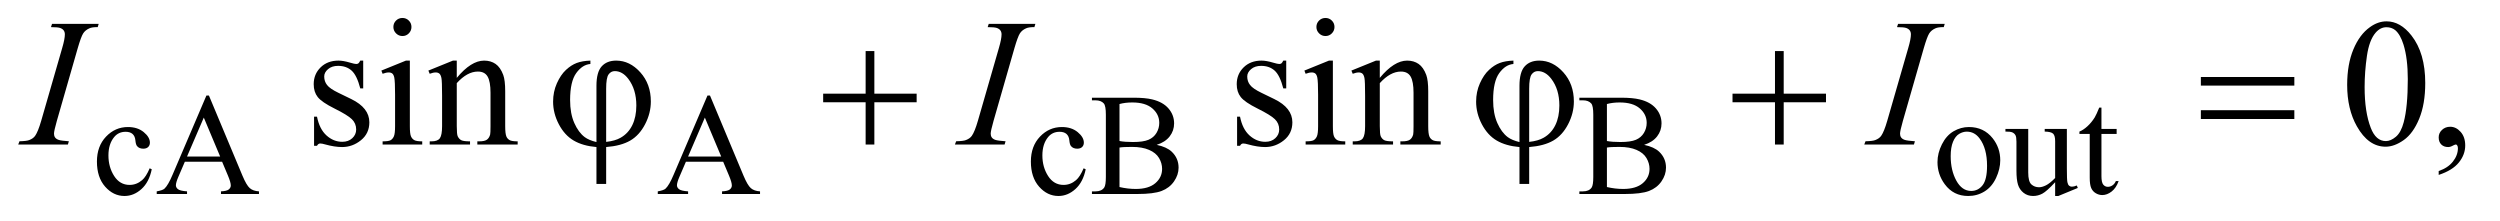
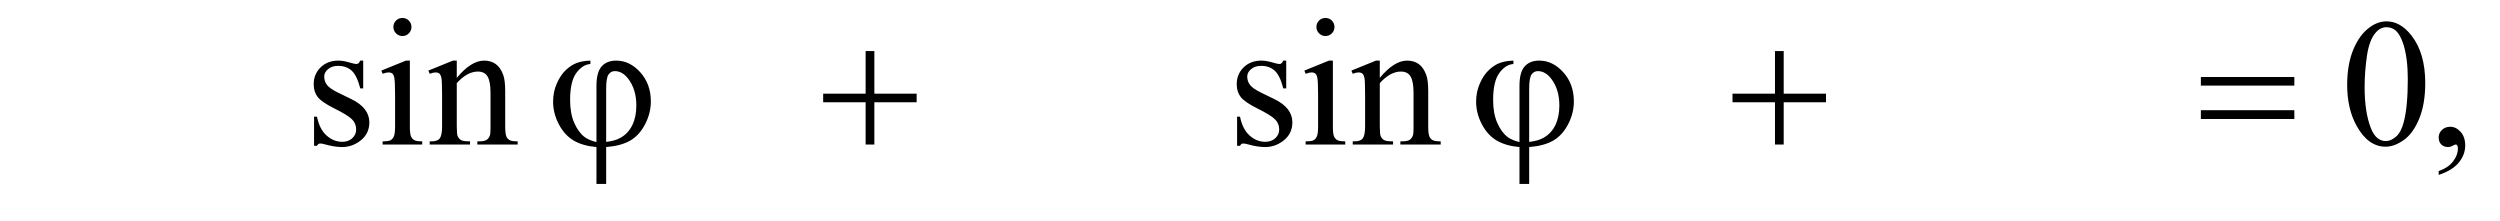
<svg xmlns="http://www.w3.org/2000/svg" stroke-dasharray="none" shape-rendering="auto" font-family="'Dialog'" text-rendering="auto" width="215" fill-opacity="1" color-interpolation="auto" color-rendering="auto" preserveAspectRatio="xMidYMid meet" font-size="12px" viewBox="0 0 215 19" fill="black" stroke="black" image-rendering="auto" stroke-miterlimit="10" stroke-linecap="square" stroke-linejoin="miter" font-style="normal" stroke-width="1" height="19" stroke-dashoffset="0" font-weight="normal" stroke-opacity="1">
  <defs id="genericDefs" />
  <g>
    <defs id="defs1">
      <clipPath clipPathUnits="userSpaceOnUse" id="clipPath1">
        <path d="M0.841 2.062 L136.837 2.062 L136.837 13.88 L0.841 13.88 L0.841 2.062 Z" />
      </clipPath>
      <clipPath clipPathUnits="userSpaceOnUse" id="clipPath2">
        <path d="M26.949 65.864 L26.949 443.449 L4385.801 443.449 L4385.801 65.864 Z" />
      </clipPath>
    </defs>
    <g transform="scale(1.576,1.576) translate(-0.841,-2.062) matrix(0.031,0,0,0.031,0,0)">
-       <path d="M294.25 364.5 Q289.625 387.125 276.125 399.312 Q262.625 411.5 246.25 411.5 Q226.75 411.5 212.25 395.125 Q197.75 378.75 197.75 350.875 Q197.75 323.875 213.812 307 Q229.875 290.125 252.375 290.125 Q269.25 290.125 280.125 299.062 Q291 308 291 317.625 Q291 322.375 287.938 325.312 Q284.875 328.25 279.375 328.25 Q272 328.25 268.25 323.5 Q266.125 320.875 265.438 313.5 Q264.75 306.125 260.375 302.25 Q256 298.5 248.25 298.5 Q235.75 298.5 228.125 307.75 Q218 320 218 340.125 Q218 360.625 228.062 376.312 Q238.125 392 255.25 392 Q267.5 392 277.25 383.625 Q284.125 377.875 290.625 362.75 L294.25 364.5 ZM418.125 351.25 L352.5 351.25 L341 378 Q336.75 387.875 336.75 392.75 Q336.75 396.625 340.438 399.562 Q344.125 402.5 356.375 403.375 L356.375 408 L303 408 L303 403.375 Q313.625 401.5 316.75 398.5 Q323.125 392.5 330.875 374.125 L390.5 234.625 L394.875 234.625 L453.875 375.625 Q461 392.625 466.812 397.688 Q472.625 402.75 483 403.375 L483 408 L416.125 408 L416.125 403.375 Q426.25 402.875 429.812 400 Q433.375 397.125 433.375 393 Q433.375 387.5 428.375 375.625 L418.125 351.25 ZM414.625 342 L385.875 273.5 L356.375 342 L414.625 342 ZM1300.125 351.25 L1234.5 351.25 L1223 378 Q1218.75 387.875 1218.75 392.75 Q1218.75 396.625 1222.438 399.562 Q1226.125 402.5 1238.375 403.375 L1238.375 408 L1185 408 L1185 403.375 Q1195.625 401.5 1198.75 398.5 Q1205.125 392.5 1212.875 374.125 L1272.5 234.625 L1276.875 234.625 L1335.875 375.625 Q1343 392.625 1348.812 397.688 Q1354.625 402.75 1365 403.375 L1365 408 L1298.125 408 L1298.125 403.375 Q1308.25 402.875 1311.812 400 Q1315.375 397.125 1315.375 393 Q1315.375 387.5 1310.375 375.625 L1300.125 351.25 ZM1296.625 342 L1267.875 273.5 L1238.375 342 L1296.625 342 ZM1938.25 364.5 Q1933.625 387.125 1920.125 399.312 Q1906.625 411.5 1890.25 411.5 Q1870.75 411.5 1856.25 395.125 Q1841.75 378.75 1841.75 350.875 Q1841.75 323.875 1857.812 307 Q1873.875 290.125 1896.375 290.125 Q1913.25 290.125 1924.125 299.062 Q1935 308 1935 317.625 Q1935 322.375 1931.938 325.312 Q1928.875 328.25 1923.375 328.25 Q1916 328.25 1912.25 323.5 Q1910.125 320.875 1909.438 313.5 Q1908.75 306.125 1904.375 302.25 Q1900 298.5 1892.25 298.5 Q1879.75 298.5 1872.125 307.75 Q1862 320 1862 340.125 Q1862 360.625 1872.062 376.312 Q1882.125 392 1899.25 392 Q1911.5 392 1921.25 383.625 Q1928.125 377.875 1934.625 362.75 L1938.25 364.5 ZM2063.25 321.5 Q2080.875 325.25 2089.625 333.5 Q2101.75 345 2101.75 361.625 Q2101.75 374.25 2093.75 385.812 Q2085.75 397.375 2071.812 402.688 Q2057.875 408 2029.25 408 L1949.25 408 L1949.25 403.375 L1955.625 403.375 Q1966.25 403.375 1970.875 396.625 Q1973.75 392.25 1973.75 378 L1973.75 268.5 Q1973.75 252.75 1970.125 248.625 Q1965.25 243.125 1955.625 243.125 L1949.25 243.125 L1949.25 238.5 L2022.5 238.5 Q2043 238.5 2055.375 241.5 Q2074.125 246 2084 257.438 Q2093.875 268.875 2093.875 283.75 Q2093.875 296.5 2086.125 306.562 Q2078.375 316.625 2063.25 321.5 ZM1997.75 314.75 Q2002.375 315.625 2008.312 316.062 Q2014.25 316.5 2021.375 316.5 Q2039.625 316.5 2048.812 312.562 Q2058 308.625 2062.875 300.5 Q2067.75 292.375 2067.75 282.75 Q2067.75 267.875 2055.625 257.375 Q2043.5 246.875 2020.25 246.875 Q2007.75 246.875 1997.75 249.625 L1997.75 314.75 ZM1997.75 395.75 Q2012.25 399.125 2026.375 399.125 Q2049 399.125 2060.875 388.938 Q2072.75 378.75 2072.75 363.75 Q2072.75 353.875 2067.375 344.75 Q2062 335.625 2049.875 330.375 Q2037.75 325.125 2019.875 325.125 Q2012.125 325.125 2006.625 325.375 Q2001.125 325.625 1997.75 326.25 L1997.75 395.75 ZM2921.25 321.5 Q2938.875 325.25 2947.625 333.5 Q2959.75 345 2959.75 361.625 Q2959.75 374.25 2951.75 385.812 Q2943.75 397.375 2929.812 402.688 Q2915.875 408 2887.25 408 L2807.25 408 L2807.25 403.375 L2813.625 403.375 Q2824.25 403.375 2828.875 396.625 Q2831.75 392.25 2831.75 378 L2831.75 268.5 Q2831.75 252.75 2828.125 248.625 Q2823.25 243.125 2813.625 243.125 L2807.25 243.125 L2807.25 238.5 L2880.5 238.5 Q2901 238.5 2913.375 241.5 Q2932.125 246 2942 257.438 Q2951.875 268.875 2951.875 283.75 Q2951.875 296.5 2944.125 306.562 Q2936.375 316.625 2921.25 321.5 ZM2855.75 314.75 Q2860.375 315.625 2866.312 316.062 Q2872.25 316.5 2879.375 316.5 Q2897.625 316.5 2906.812 312.562 Q2916 308.625 2920.875 300.5 Q2925.75 292.375 2925.75 282.75 Q2925.75 267.875 2913.625 257.375 Q2901.5 246.875 2878.25 246.875 Q2865.75 246.875 2855.75 249.625 L2855.75 314.75 ZM2855.75 395.75 Q2870.25 399.125 2884.375 399.125 Q2907 399.125 2918.875 388.938 Q2930.75 378.75 2930.75 363.75 Q2930.75 353.875 2925.375 344.75 Q2920 335.625 2907.875 330.375 Q2895.75 325.125 2877.875 325.125 Q2870.125 325.125 2864.625 325.375 Q2859.125 325.625 2855.75 326.25 L2855.75 395.75 ZM3493 290.125 Q3519 290.125 3534.75 309.875 Q3548.125 326.75 3548.125 348.625 Q3548.125 364 3540.75 379.75 Q3533.375 395.5 3520.438 403.5 Q3507.5 411.5 3491.625 411.5 Q3465.75 411.5 3450.5 390.875 Q3437.625 373.5 3437.625 351.875 Q3437.625 336.125 3445.438 320.562 Q3453.25 305 3466 297.562 Q3478.75 290.125 3493 290.125 ZM3489.125 298.25 Q3482.5 298.25 3475.812 302.188 Q3469.125 306.125 3465 316 Q3460.875 325.875 3460.875 341.375 Q3460.875 366.375 3470.812 384.5 Q3480.75 402.625 3497 402.625 Q3509.125 402.625 3517 392.625 Q3524.875 382.625 3524.875 358.25 Q3524.875 327.75 3511.75 310.25 Q3502.875 298.25 3489.125 298.25 ZM3665.375 293.5 L3665.375 362.875 Q3665.375 382.75 3666.312 387.188 Q3667.25 391.625 3669.312 393.375 Q3671.375 395.125 3674.125 395.125 Q3678 395.125 3682.875 393 L3684.625 397.375 L3650.375 411.5 L3644.75 411.5 L3644.75 387.25 Q3630 403.25 3622.25 407.375 Q3614.5 411.5 3605.875 411.5 Q3596.25 411.5 3589.188 405.938 Q3582.125 400.375 3579.375 391.625 Q3576.625 382.875 3576.625 366.875 L3576.625 315.75 Q3576.625 307.625 3574.875 304.5 Q3573.125 301.375 3569.688 299.688 Q3566.25 298 3557.25 298.125 L3557.25 293.5 L3597.375 293.5 L3597.375 370.125 Q3597.375 386.125 3602.938 391.125 Q3608.5 396.125 3616.375 396.125 Q3621.75 396.125 3628.562 392.75 Q3635.375 389.375 3644.75 379.875 L3644.75 315 Q3644.75 305.25 3641.188 301.812 Q3637.625 298.375 3626.375 298.125 L3626.375 293.5 L3665.375 293.5 ZM3726.25 255.875 L3726.25 293.5 L3753 293.5 L3753 302.25 L3726.25 302.25 L3726.25 376.5 Q3726.25 387.625 3729.438 391.5 Q3732.625 395.375 3737.625 395.375 Q3741.75 395.375 3745.625 392.812 Q3749.5 390.25 3751.625 385.25 L3756.5 385.25 Q3752.125 397.5 3744.125 403.688 Q3736.125 409.875 3727.625 409.875 Q3721.875 409.875 3716.375 406.688 Q3710.875 403.5 3708.25 397.562 Q3705.625 391.625 3705.625 379.25 L3705.625 302.25 L3687.5 302.25 L3687.5 298.125 Q3694.375 295.375 3701.562 288.812 Q3708.75 282.25 3714.375 273.25 Q3717.25 268.5 3722.375 255.875 L3726.25 255.875 Z" stroke="none" clip-path="url(#clipPath2)" />
-     </g>
+       </g>
    <g transform="matrix(0.049,0,0,0.049,-1.325,-3.248)">
      <path d="M664.5 172.656 L664.5 221.406 L659.344 221.406 Q653.406 198.438 644.109 190.156 Q634.812 181.875 620.438 181.875 Q609.5 181.875 602.781 187.656 Q596.062 193.438 596.062 200.469 Q596.062 209.219 601.062 215.469 Q605.906 221.875 620.75 229.062 L643.562 240.156 Q675.281 255.625 675.281 280.938 Q675.281 300.469 660.516 312.422 Q645.75 324.375 627.469 324.375 Q614.344 324.375 597.469 319.688 Q592.312 318.125 589.031 318.125 Q585.438 318.125 583.406 322.188 L578.25 322.188 L578.25 271.094 L583.406 271.094 Q587.781 292.969 600.125 304.062 Q612.469 315.156 627.781 315.156 Q638.562 315.156 645.359 308.828 Q652.156 302.5 652.156 293.594 Q652.156 282.812 644.578 275.469 Q637 268.125 614.344 256.875 Q591.688 245.625 584.656 236.562 Q577.625 227.656 577.625 214.062 Q577.625 196.406 589.734 184.531 Q601.844 172.656 621.062 172.656 Q629.5 172.656 641.531 176.25 Q649.5 178.594 652.156 178.594 Q654.656 178.594 656.062 177.5 Q657.469 176.406 659.344 172.656 L664.5 172.656 ZM733.406 97.812 Q739.969 97.812 744.578 102.422 Q749.188 107.031 749.188 113.594 Q749.188 120.156 744.578 124.844 Q739.969 129.531 733.406 129.531 Q726.844 129.531 722.156 124.844 Q717.469 120.156 717.469 113.594 Q717.469 107.031 722.078 102.422 Q726.688 97.812 733.406 97.812 ZM746.375 172.656 L746.375 287.656 Q746.375 301.094 748.328 305.547 Q750.281 310 754.109 312.188 Q757.938 314.375 768.094 314.375 L768.094 320 L698.562 320 L698.562 314.375 Q709.031 314.375 712.625 312.344 Q716.219 310.312 718.328 305.625 Q720.438 300.938 720.438 287.656 L720.438 232.5 Q720.438 209.219 719.031 202.344 Q717.938 197.344 715.594 195.391 Q713.25 193.438 709.188 193.438 Q704.812 193.438 698.562 195.781 L696.375 190.156 L739.5 172.656 L746.375 172.656 ZM828.719 202.969 Q853.875 172.656 876.688 172.656 Q888.406 172.656 896.844 178.516 Q905.281 184.375 910.281 197.812 Q913.719 207.188 913.719 226.562 L913.719 287.656 Q913.719 301.25 915.906 306.094 Q917.625 310 921.453 312.188 Q925.281 314.375 935.594 314.375 L935.594 320 L864.812 320 L864.812 314.375 L867.781 314.375 Q877.781 314.375 881.766 311.328 Q885.75 308.281 887.312 302.344 Q887.938 300 887.938 287.656 L887.938 229.062 Q887.938 209.531 882.859 200.703 Q877.781 191.875 865.75 191.875 Q847.156 191.875 828.719 212.188 L828.719 287.656 Q828.719 302.188 830.438 305.625 Q832.625 310.156 836.453 312.266 Q840.281 314.375 852 314.375 L852 320 L781.219 320 L781.219 314.375 L784.344 314.375 Q795.281 314.375 799.109 308.828 Q802.938 303.281 802.938 287.656 L802.938 234.531 Q802.938 208.75 801.766 203.125 Q800.594 197.5 798.172 195.469 Q795.75 193.438 791.688 193.438 Q787.312 193.438 781.219 195.781 L778.875 190.156 L822 172.656 L828.719 172.656 L828.719 202.969 ZM2284.5 172.656 L2284.5 221.406 L2279.344 221.406 Q2273.406 198.438 2264.109 190.156 Q2254.812 181.875 2240.438 181.875 Q2229.5 181.875 2222.781 187.656 Q2216.062 193.438 2216.062 200.469 Q2216.062 209.219 2221.062 215.469 Q2225.906 221.875 2240.75 229.062 L2263.562 240.156 Q2295.281 255.625 2295.281 280.938 Q2295.281 300.469 2280.516 312.422 Q2265.75 324.375 2247.469 324.375 Q2234.344 324.375 2217.469 319.688 Q2212.312 318.125 2209.031 318.125 Q2205.438 318.125 2203.406 322.188 L2198.25 322.188 L2198.25 271.094 L2203.406 271.094 Q2207.781 292.969 2220.125 304.062 Q2232.469 315.156 2247.781 315.156 Q2258.562 315.156 2265.359 308.828 Q2272.156 302.5 2272.156 293.594 Q2272.156 282.812 2264.578 275.469 Q2257 268.125 2234.344 256.875 Q2211.688 245.625 2204.656 236.562 Q2197.625 227.656 2197.625 214.062 Q2197.625 196.406 2209.734 184.531 Q2221.844 172.656 2241.062 172.656 Q2249.5 172.656 2261.531 176.25 Q2269.5 178.594 2272.156 178.594 Q2274.656 178.594 2276.062 177.5 Q2277.469 176.406 2279.344 172.656 L2284.5 172.656 ZM2353.406 97.812 Q2359.969 97.812 2364.578 102.422 Q2369.188 107.031 2369.188 113.594 Q2369.188 120.156 2364.578 124.844 Q2359.969 129.531 2353.406 129.531 Q2346.844 129.531 2342.156 124.844 Q2337.469 120.156 2337.469 113.594 Q2337.469 107.031 2342.078 102.422 Q2346.688 97.812 2353.406 97.812 ZM2366.375 172.656 L2366.375 287.656 Q2366.375 301.094 2368.328 305.547 Q2370.281 310 2374.109 312.188 Q2377.938 314.375 2388.094 314.375 L2388.094 320 L2318.562 320 L2318.562 314.375 Q2329.031 314.375 2332.625 312.344 Q2336.219 310.312 2338.328 305.625 Q2340.438 300.938 2340.438 287.656 L2340.438 232.5 Q2340.438 209.219 2339.031 202.344 Q2337.938 197.344 2335.594 195.391 Q2333.25 193.438 2329.188 193.438 Q2324.812 193.438 2318.562 195.781 L2316.375 190.156 L2359.5 172.656 L2366.375 172.656 ZM2448.719 202.969 Q2473.875 172.656 2496.688 172.656 Q2508.406 172.656 2516.844 178.516 Q2525.281 184.375 2530.281 197.812 Q2533.719 207.188 2533.719 226.562 L2533.719 287.656 Q2533.719 301.25 2535.906 306.094 Q2537.625 310 2541.453 312.188 Q2545.281 314.375 2555.594 314.375 L2555.594 320 L2484.812 320 L2484.812 314.375 L2487.781 314.375 Q2497.781 314.375 2501.766 311.328 Q2505.75 308.281 2507.312 302.344 Q2507.938 300 2507.938 287.656 L2507.938 229.062 Q2507.938 209.531 2502.859 200.703 Q2497.781 191.875 2485.75 191.875 Q2467.156 191.875 2448.719 212.188 L2448.719 287.656 Q2448.719 302.188 2450.438 305.625 Q2452.625 310.156 2456.453 312.266 Q2460.281 314.375 2472 314.375 L2472 320 L2401.219 320 L2401.219 314.375 L2404.344 314.375 Q2415.281 314.375 2419.109 308.828 Q2422.938 303.281 2422.938 287.656 L2422.938 234.531 Q2422.938 208.75 2421.766 203.125 Q2420.594 197.5 2418.172 195.469 Q2415.75 193.438 2411.688 193.438 Q2407.312 193.438 2401.219 195.781 L2398.875 190.156 L2442 172.656 L2448.719 172.656 L2448.719 202.969 ZM4146.562 215.312 Q4146.562 179.062 4157.5 152.891 Q4168.438 126.719 4186.562 113.906 Q4200.625 103.75 4215.625 103.75 Q4240 103.75 4259.375 128.594 Q4283.594 159.375 4283.594 212.031 Q4283.594 248.906 4272.969 274.688 Q4262.344 300.469 4245.859 312.109 Q4229.375 323.75 4214.062 323.75 Q4183.75 323.75 4163.594 287.969 Q4146.562 257.812 4146.562 215.312 ZM4177.188 219.219 Q4177.188 262.969 4187.969 290.625 Q4196.875 313.906 4214.531 313.906 Q4222.969 313.906 4232.031 306.328 Q4241.094 298.75 4245.781 280.938 Q4252.969 254.062 4252.969 205.156 Q4252.969 168.906 4245.469 144.688 Q4239.844 126.719 4230.938 119.219 Q4224.531 114.062 4215.469 114.062 Q4204.844 114.062 4196.562 123.594 Q4185.312 136.562 4181.25 164.375 Q4177.188 192.188 4177.188 219.219 ZM4307.188 373.281 L4307.188 366.406 Q4323.281 361.094 4332.109 349.922 Q4340.938 338.75 4340.938 326.25 Q4340.938 323.281 4339.531 321.25 Q4338.438 319.844 4337.344 319.844 Q4335.625 319.844 4329.844 322.969 Q4327.031 324.375 4323.906 324.375 Q4316.25 324.375 4311.719 319.844 Q4307.188 315.312 4307.188 307.344 Q4307.188 299.688 4313.047 294.219 Q4318.906 288.75 4327.344 288.75 Q4337.656 288.75 4345.703 297.734 Q4353.75 306.719 4353.75 321.562 Q4353.75 337.656 4342.578 351.484 Q4331.406 365.312 4307.188 373.281 Z" stroke="none" clip-path="url(#clipPath2)" />
    </g>
    <g transform="matrix(0.049,0,0,0.049,-1.325,-3.248)">
-       <path d="M147.906 314.219 L146.188 320 L59 320 L61.188 314.219 Q74.312 313.906 78.531 312.031 Q85.406 309.375 88.688 304.688 Q93.844 297.344 99.312 278.438 L136.188 150.625 Q140.875 134.688 140.875 126.562 Q140.875 122.5 138.844 119.688 Q136.812 116.875 132.672 115.391 Q128.531 113.906 116.5 113.906 L118.375 108.125 L200.25 108.125 L198.531 113.906 Q188.531 113.75 183.688 116.094 Q176.656 119.219 172.984 125 Q169.312 130.781 163.531 150.625 L126.812 278.438 Q121.812 296.094 121.812 300.938 Q121.812 304.844 123.766 307.578 Q125.719 310.312 130.016 311.797 Q134.312 313.281 147.906 314.219 ZM1791.906 314.219 L1790.188 320 L1703 320 L1705.188 314.219 Q1718.312 313.906 1722.531 312.031 Q1729.406 309.375 1732.688 304.688 Q1737.844 297.344 1743.312 278.438 L1780.188 150.625 Q1784.875 134.688 1784.875 126.562 Q1784.875 122.5 1782.844 119.688 Q1780.812 116.875 1776.672 115.391 Q1772.531 113.906 1760.5 113.906 L1762.375 108.125 L1844.25 108.125 L1842.531 113.906 Q1832.531 113.75 1827.688 116.094 Q1820.656 119.219 1816.984 125 Q1813.312 130.781 1807.531 150.625 L1770.812 278.438 Q1765.812 296.094 1765.812 300.938 Q1765.812 304.844 1767.766 307.578 Q1769.719 310.312 1774.016 311.797 Q1778.312 313.281 1791.906 314.219 ZM3387.906 314.219 L3386.188 320 L3299 320 L3301.188 314.219 Q3314.312 313.906 3318.531 312.031 Q3325.406 309.375 3328.688 304.688 Q3333.844 297.344 3339.312 278.438 L3376.188 150.625 Q3380.875 134.688 3380.875 126.562 Q3380.875 122.5 3378.844 119.688 Q3376.812 116.875 3372.672 115.391 Q3368.531 113.906 3356.5 113.906 L3358.375 108.125 L3440.25 108.125 L3438.531 113.906 Q3428.531 113.75 3423.688 116.094 Q3416.656 119.219 3412.984 125 Q3409.312 130.781 3403.531 150.625 L3366.812 278.438 Q3361.812 296.094 3361.812 300.938 Q3361.812 304.844 3363.766 307.578 Q3365.719 310.312 3370.016 311.797 Q3374.312 313.281 3387.906 314.219 Z" stroke="none" clip-path="url(#clipPath2)" />
-     </g>
+       </g>
    <g transform="matrix(0.049,0,0,0.049,-1.325,-3.248)">
      <path d="M1073.875 315.625 L1073.875 216.875 Q1073.875 192.969 1083.016 182.812 Q1092.156 172.656 1108.562 172.656 Q1132.312 172.656 1150.828 193.203 Q1169.344 213.75 1169.344 244.375 Q1169.344 264.844 1159.266 284.297 Q1149.188 303.75 1133.094 313.047 Q1117 322.344 1090.906 324.375 L1090.906 389.062 L1073.875 389.062 L1073.875 324.375 Q1049.969 322.344 1033.953 312.969 Q1017.938 303.594 1007.859 284.375 Q997.781 265.156 997.781 244.688 Q997.781 227.344 1004.422 212.5 Q1011.062 197.656 1020.281 189.062 Q1029.5 180.469 1039.266 176.797 Q1049.031 173.125 1063.25 172.656 L1063.25 178.594 Q1049.188 179.688 1038.406 194.531 Q1027.625 209.375 1027.625 241.875 Q1027.625 265.469 1034.969 282.109 Q1042.312 298.75 1053.406 307.031 Q1060.594 312.344 1073.875 315.625 ZM1090.906 315.312 Q1106.688 313.594 1116.375 307.969 Q1129.812 300.312 1136.844 285.859 Q1143.875 271.406 1143.875 251.406 Q1143.875 223.125 1129.656 204.531 Q1119.344 191.094 1106.062 191.094 Q1099.344 191.094 1095.125 196.953 Q1090.906 202.812 1090.906 221.875 L1090.906 315.312 ZM1546.312 155.938 L1561.625 155.938 L1561.625 230.625 L1635.844 230.625 L1635.844 245.781 L1561.625 245.781 L1561.625 320 L1546.312 320 L1546.312 245.781 L1471.781 245.781 L1471.781 230.625 L1546.312 230.625 L1546.312 155.938 ZM2693.875 315.625 L2693.875 216.875 Q2693.875 192.969 2703.016 182.812 Q2712.156 172.656 2728.562 172.656 Q2752.312 172.656 2770.828 193.203 Q2789.344 213.75 2789.344 244.375 Q2789.344 264.844 2779.266 284.297 Q2769.188 303.75 2753.094 313.047 Q2737 322.344 2710.906 324.375 L2710.906 389.062 L2693.875 389.062 L2693.875 324.375 Q2669.969 322.344 2653.953 312.969 Q2637.938 303.594 2627.859 284.375 Q2617.781 265.156 2617.781 244.688 Q2617.781 227.344 2624.422 212.5 Q2631.062 197.656 2640.281 189.062 Q2649.5 180.469 2659.266 176.797 Q2669.031 173.125 2683.25 172.656 L2683.25 178.594 Q2669.188 179.688 2658.406 194.531 Q2647.625 209.375 2647.625 241.875 Q2647.625 265.469 2654.969 282.109 Q2662.312 298.75 2673.406 307.031 Q2680.594 312.344 2693.875 315.625 ZM2710.906 315.312 Q2726.688 313.594 2736.375 307.969 Q2749.812 300.312 2756.844 285.859 Q2763.875 271.406 2763.875 251.406 Q2763.875 223.125 2749.656 204.531 Q2739.344 191.094 2726.062 191.094 Q2719.344 191.094 2715.125 196.953 Q2710.906 202.812 2710.906 221.875 L2710.906 315.312 ZM3142.312 155.938 L3157.625 155.938 L3157.625 230.625 L3231.844 230.625 L3231.844 245.781 L3157.625 245.781 L3157.625 320 L3142.312 320 L3142.312 245.781 L3067.781 245.781 L3067.781 230.625 L3142.312 230.625 L3142.312 155.938 ZM3889.781 201.406 L4053.844 201.406 L4053.844 216.562 L3889.781 216.562 L3889.781 201.406 ZM3889.781 259.688 L4053.844 259.688 L4053.844 275.156 L3889.781 275.156 L3889.781 259.688 Z" stroke="none" clip-path="url(#clipPath2)" />
    </g>
  </g>
</svg>